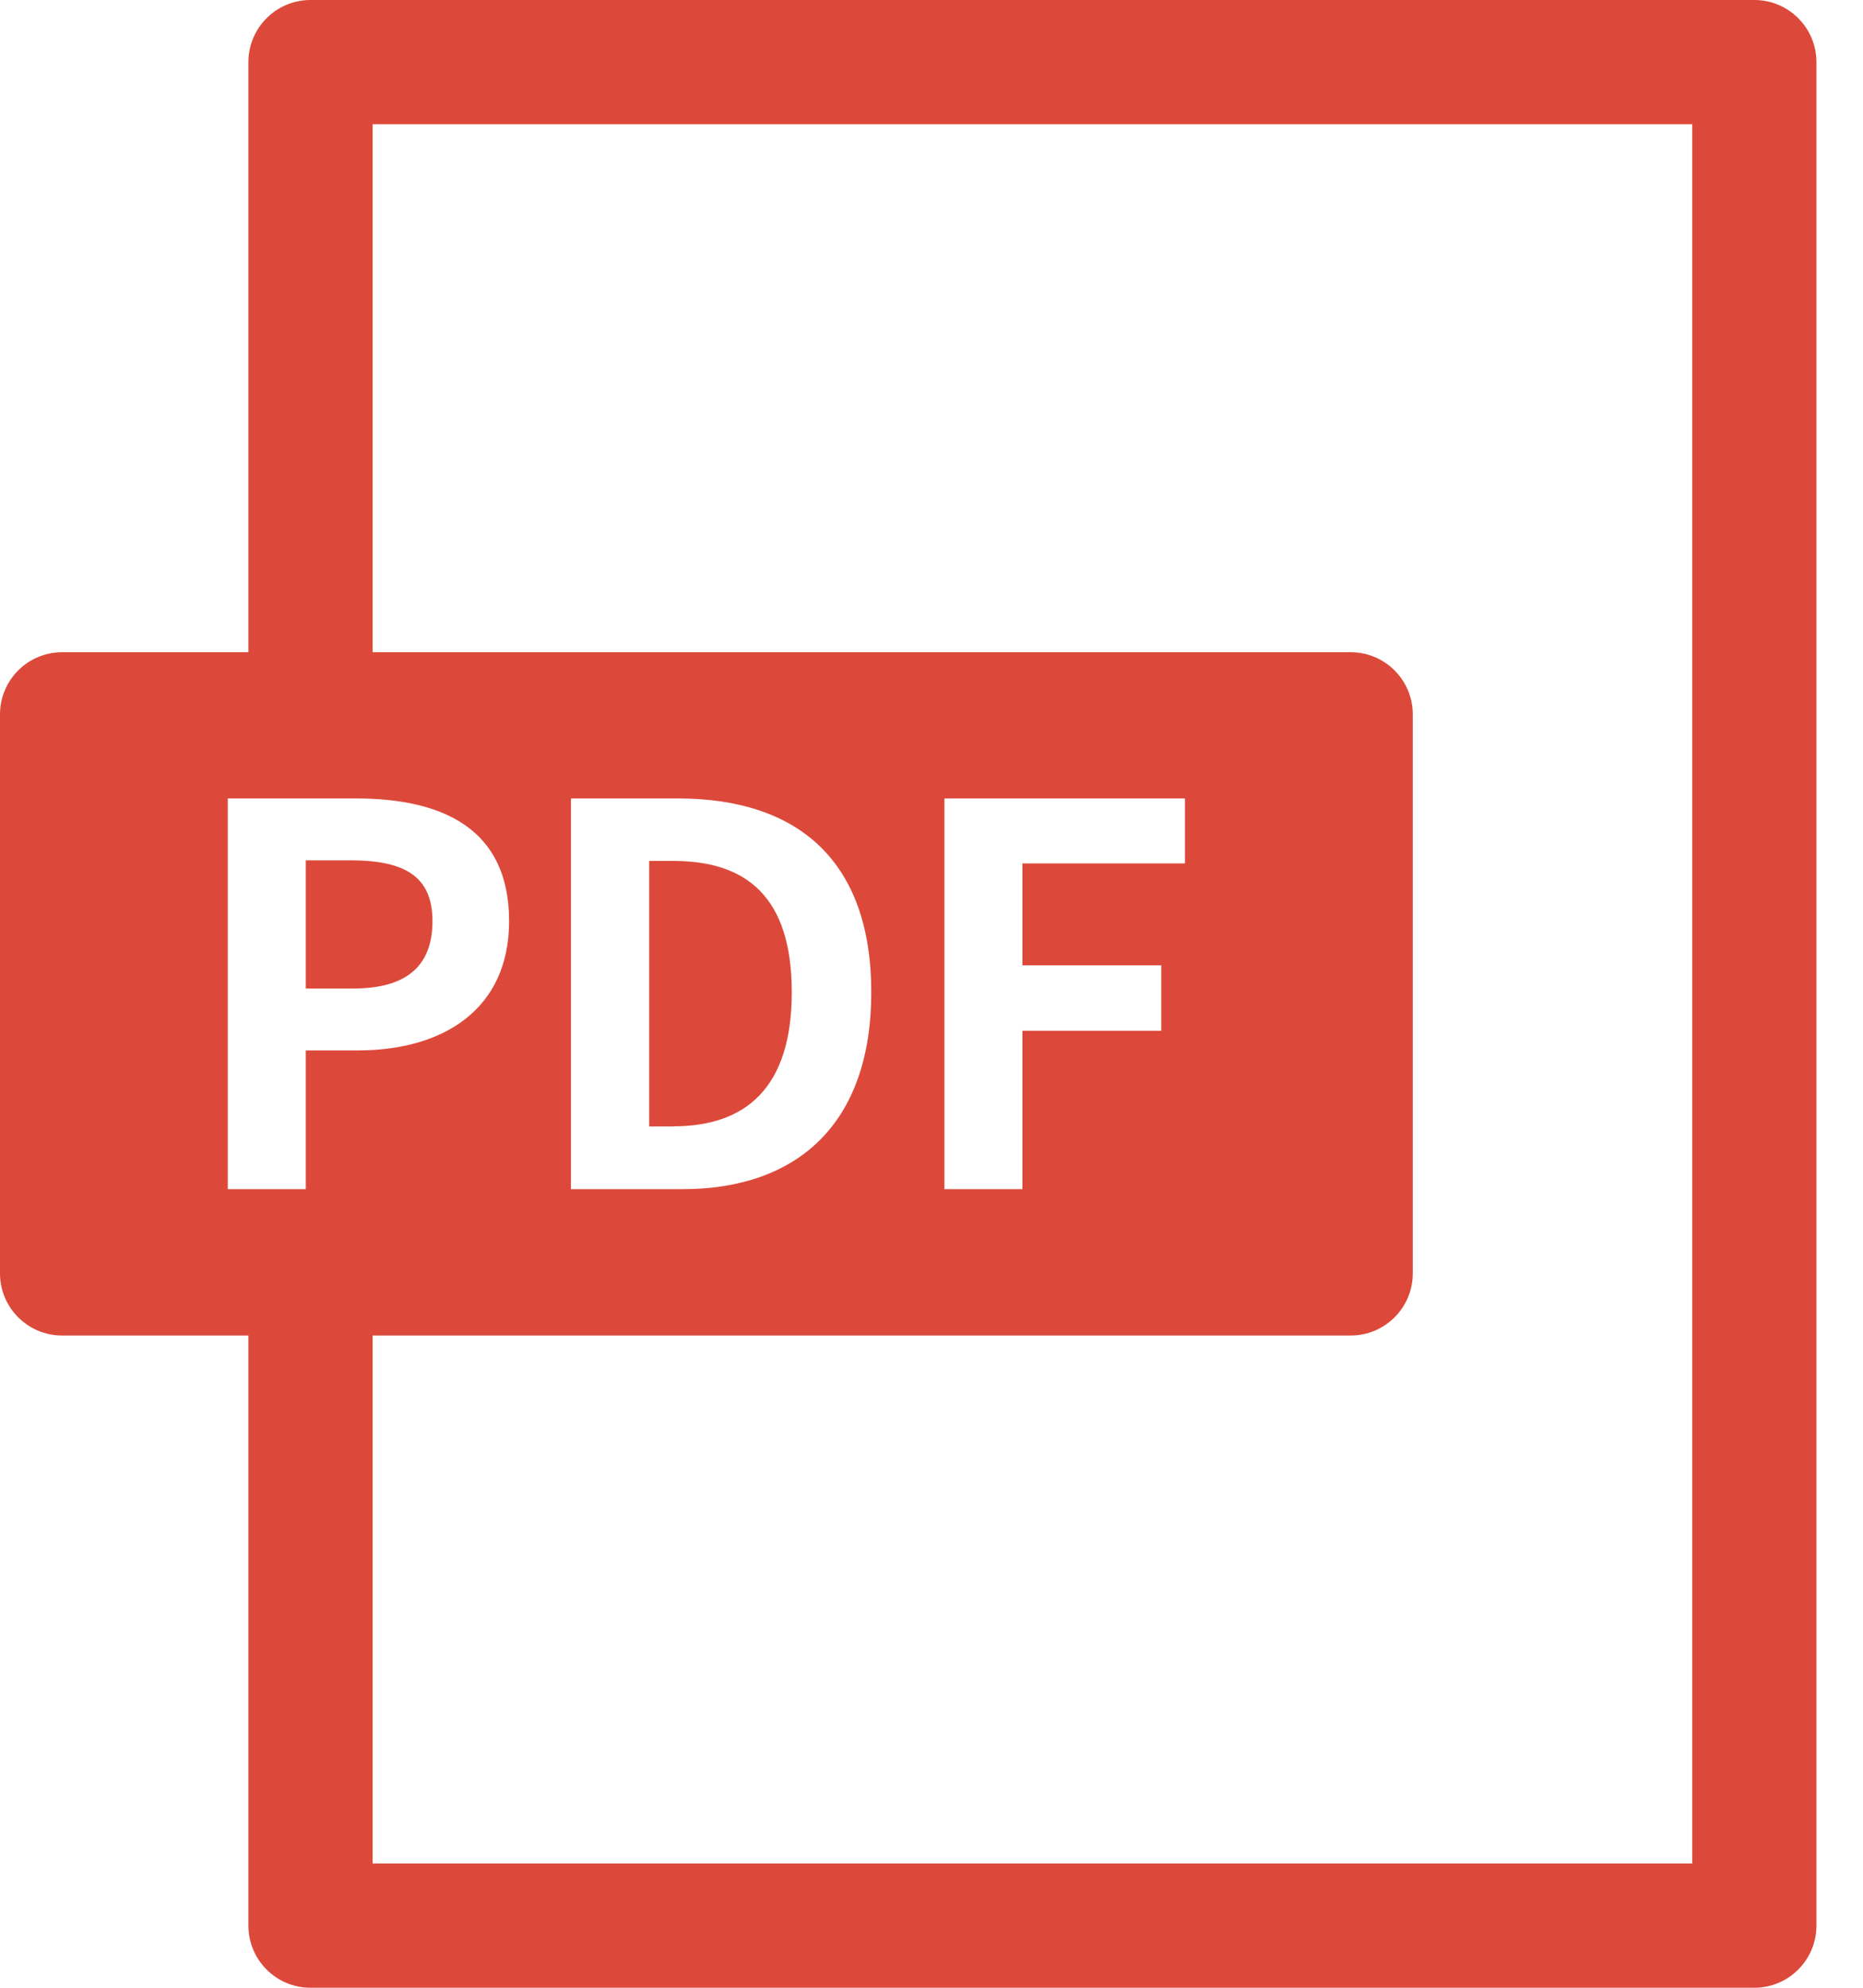
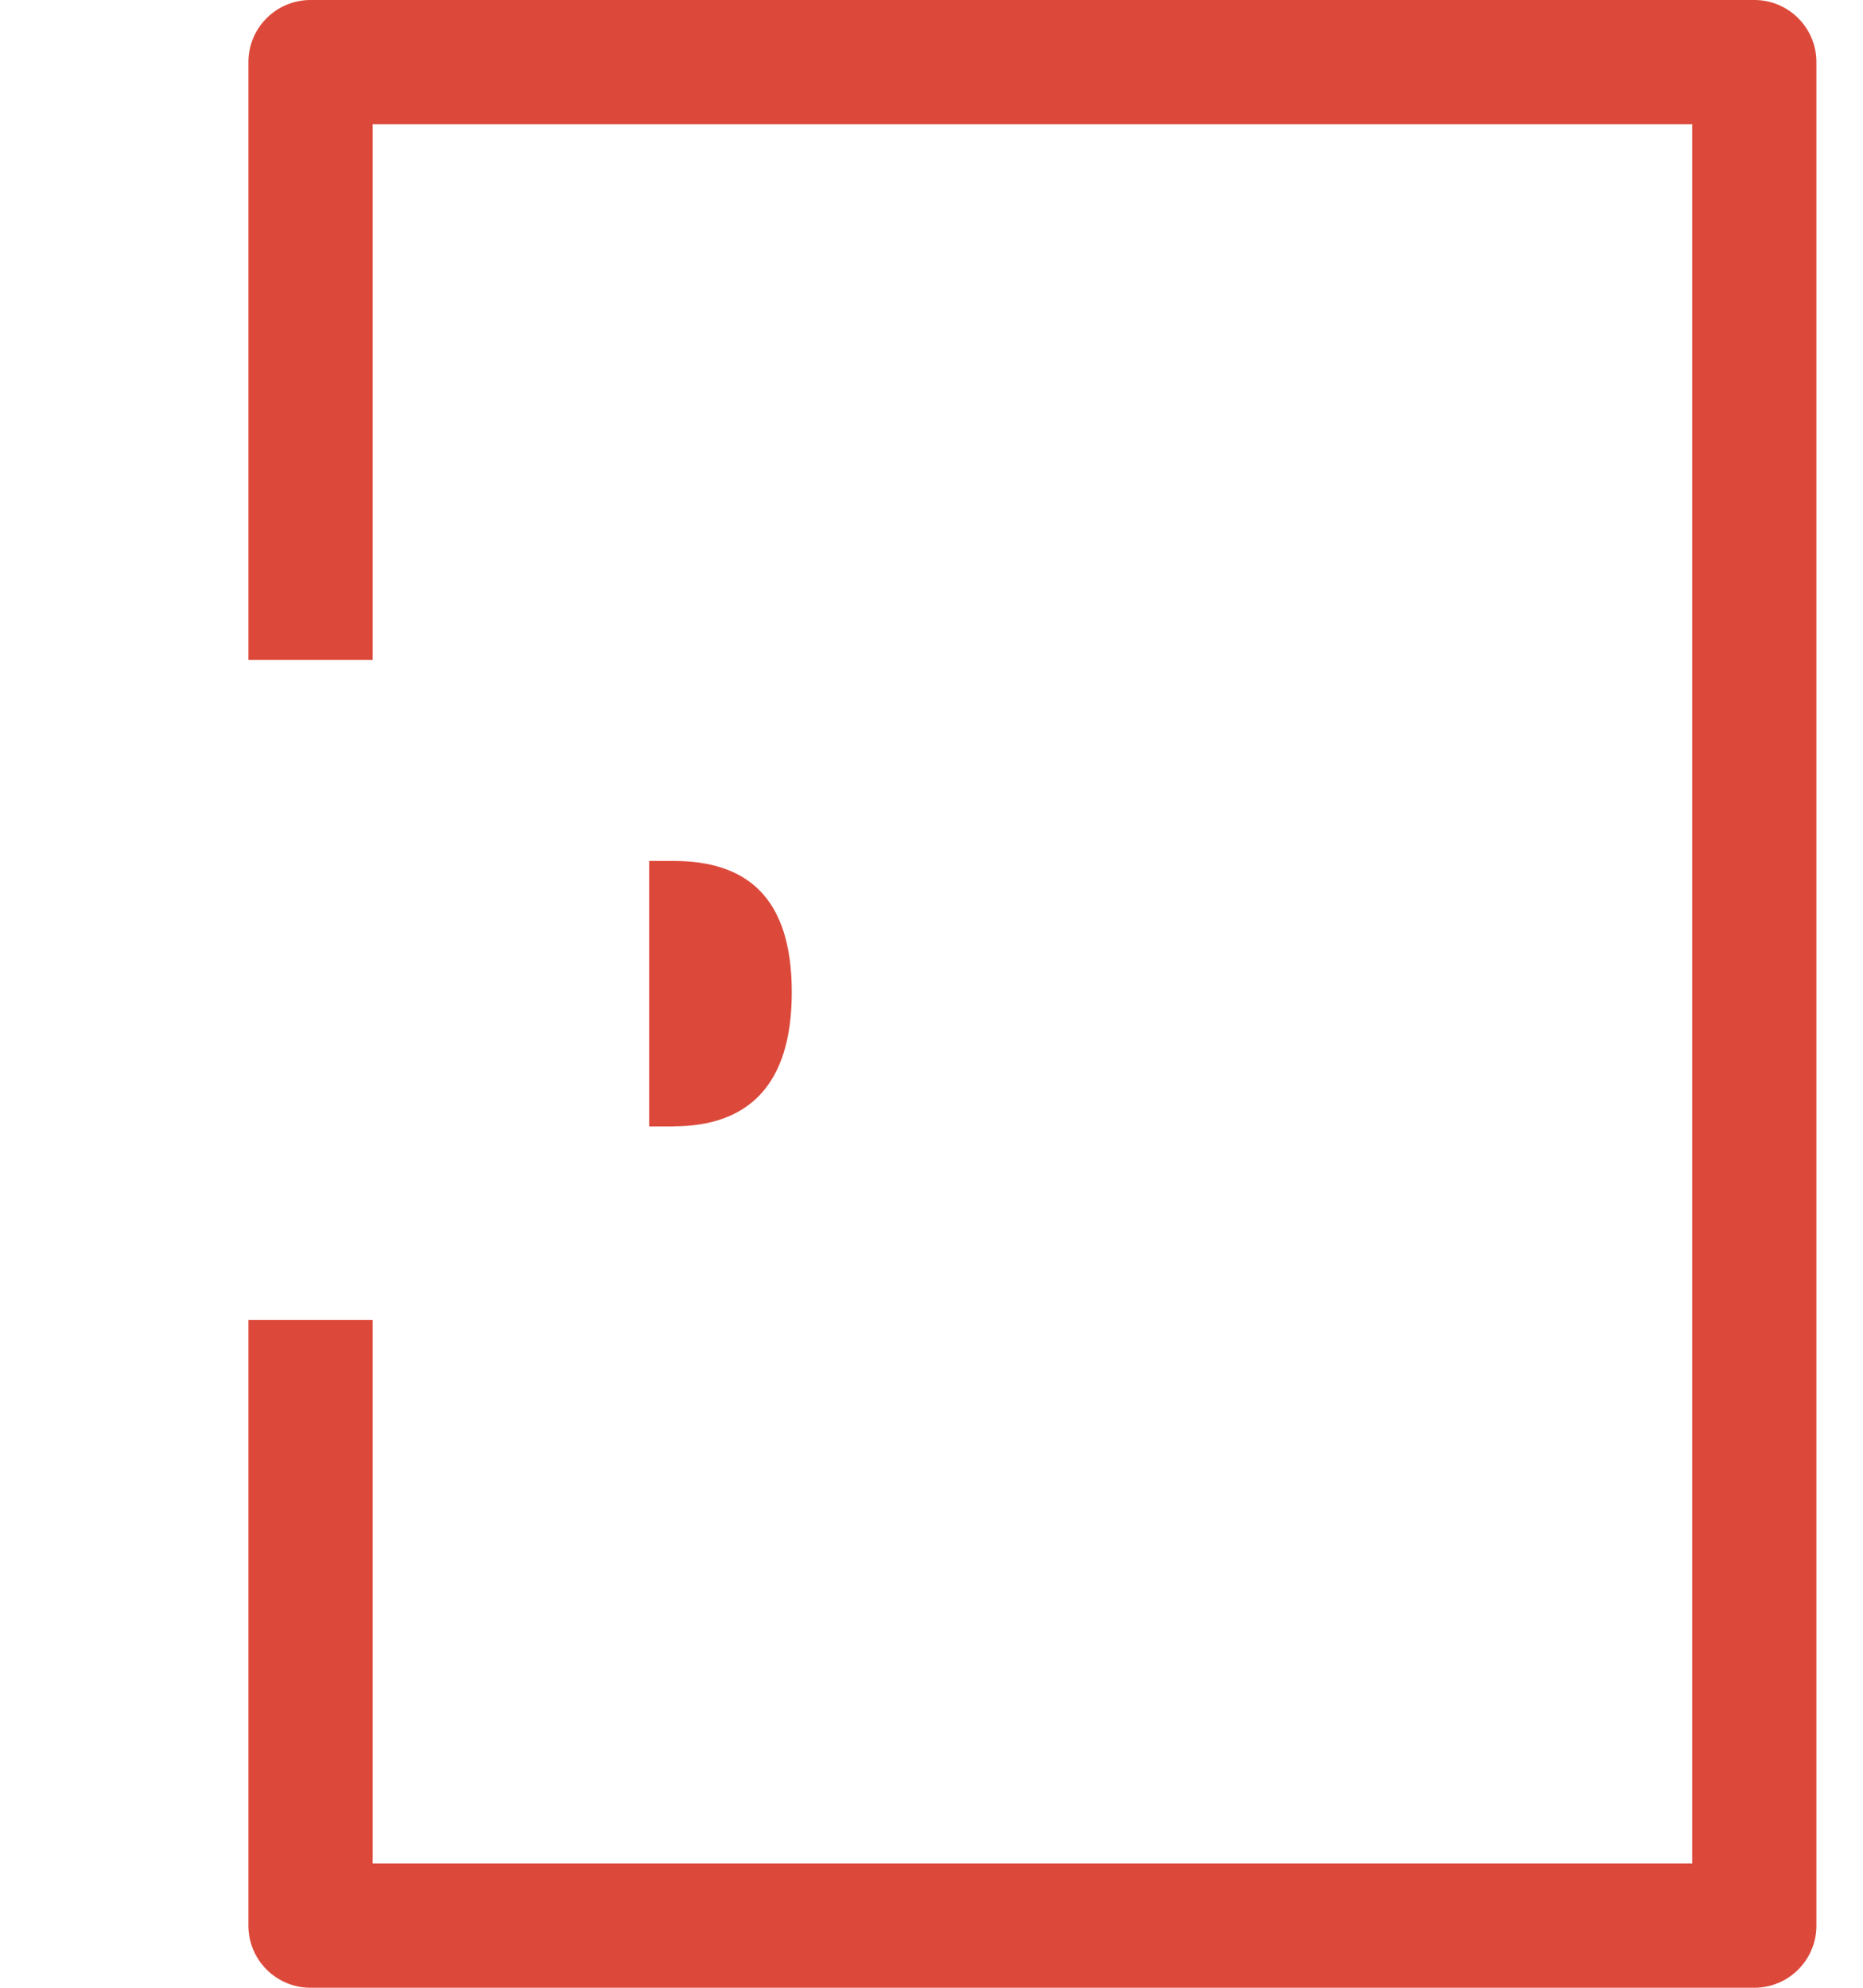
<svg xmlns="http://www.w3.org/2000/svg" width="15" height="16" viewBox="0 0 15 16" fill="none">
  <path d="M2 0.5C2 0.224 2.224 0 2.5 0H14.125C14.401 0 14.625 0.224 14.625 0.5V15.5C14.625 15.776 14.401 16 14.125 16H2.5C2.224 16 2 15.776 2 15.5V10.625H3V15H13.625V1H3V5.312H2V0.5Z" fill="#DC493A" />
-   <path d="M3.482 7.414C3.482 7.775 3.275 7.957 2.841 7.957H2.462V6.925H2.82C3.252 6.925 3.482 7.049 3.482 7.414Z" fill="#DC493A" />
  <path d="M5.422 9.066C6.009 9.066 6.375 8.751 6.375 7.987C6.375 7.219 6.01 6.93 5.422 6.93H5.227V9.067H5.422V9.066Z" fill="#DC493A" />
-   <path fill-rule="evenodd" clip-rule="evenodd" d="M0.5 5.25C0.224 5.25 0 5.474 0 5.75V10.25C0 10.526 0.224 10.75 0.5 10.75H10.875C11.151 10.75 11.375 10.526 11.375 10.25V5.75C11.375 5.474 11.151 5.25 10.875 5.25H0.5ZM2.866 6.427H1.834V9.572H2.462V8.455H2.884C3.559 8.455 4.099 8.132 4.099 7.414C4.099 6.67 3.564 6.427 2.866 6.427ZM4.597 6.427H5.46C6.42 6.427 7.015 6.925 7.015 7.987C7.015 9.045 6.42 9.572 5.494 9.572H4.597V6.427ZM9.541 6.427H7.604V9.572H8.232V8.297H9.35V7.77H8.232V6.95H9.541V6.427Z" fill="#DC493A" />
</svg>